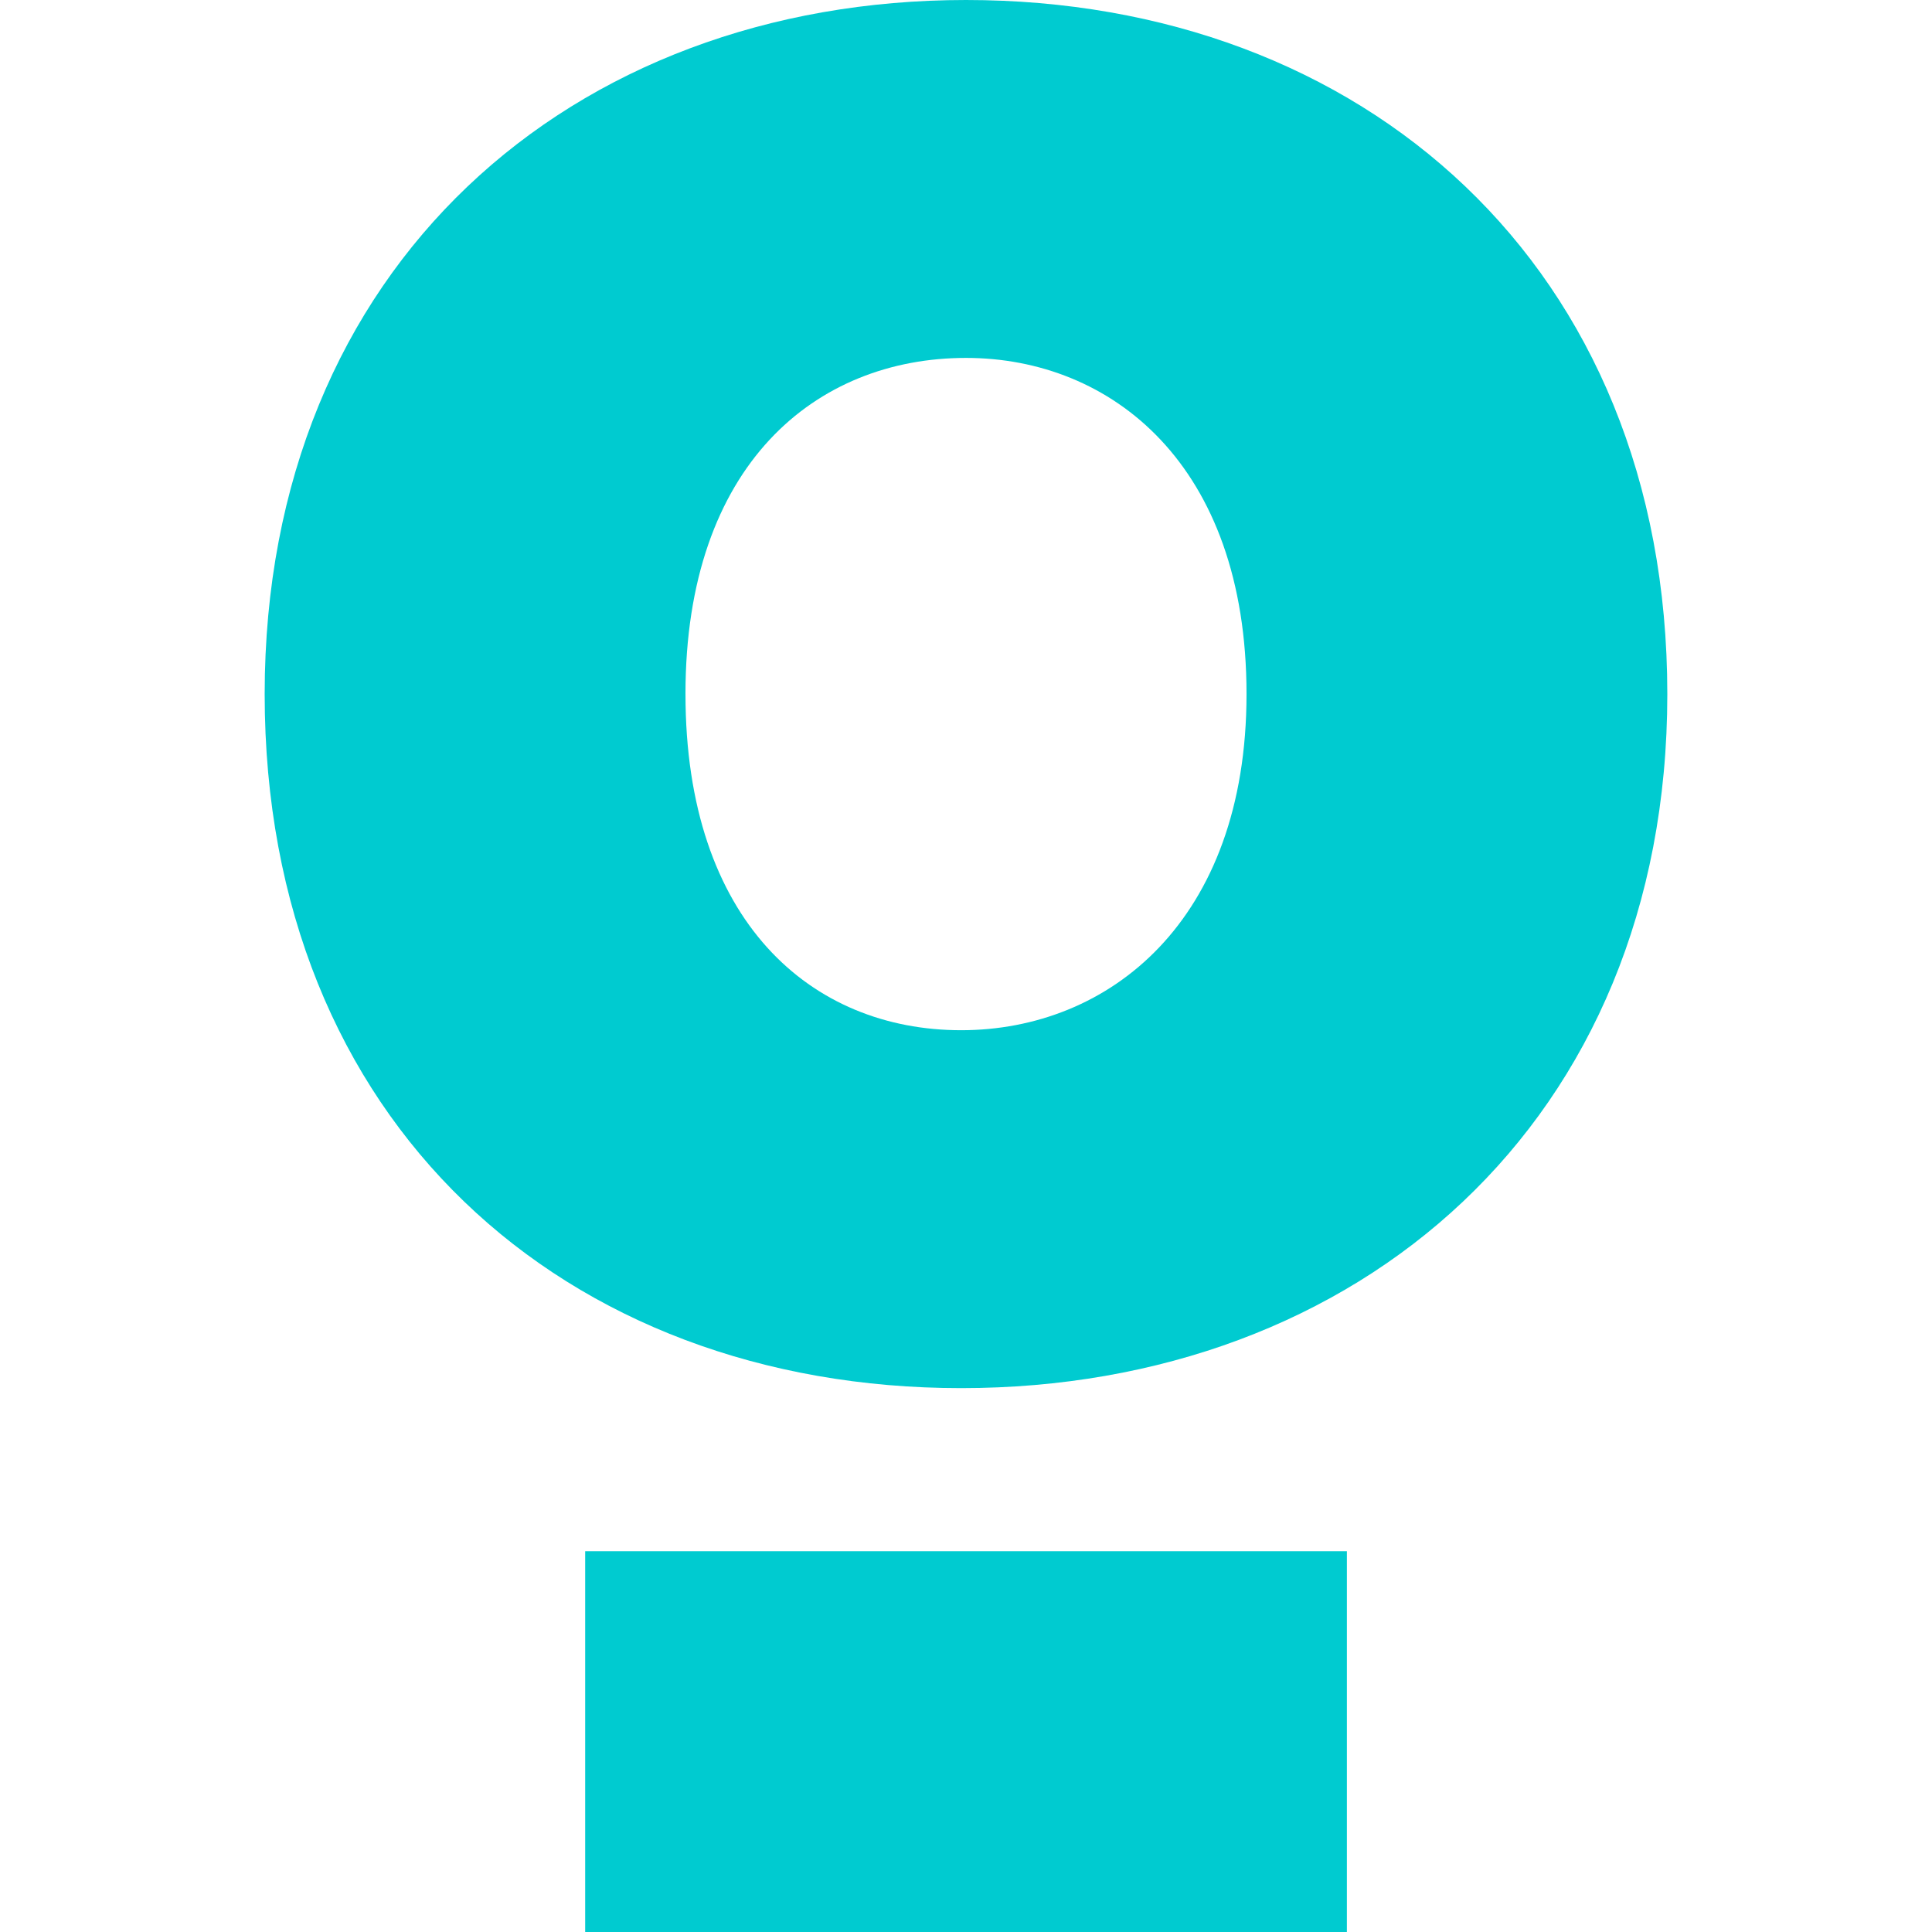
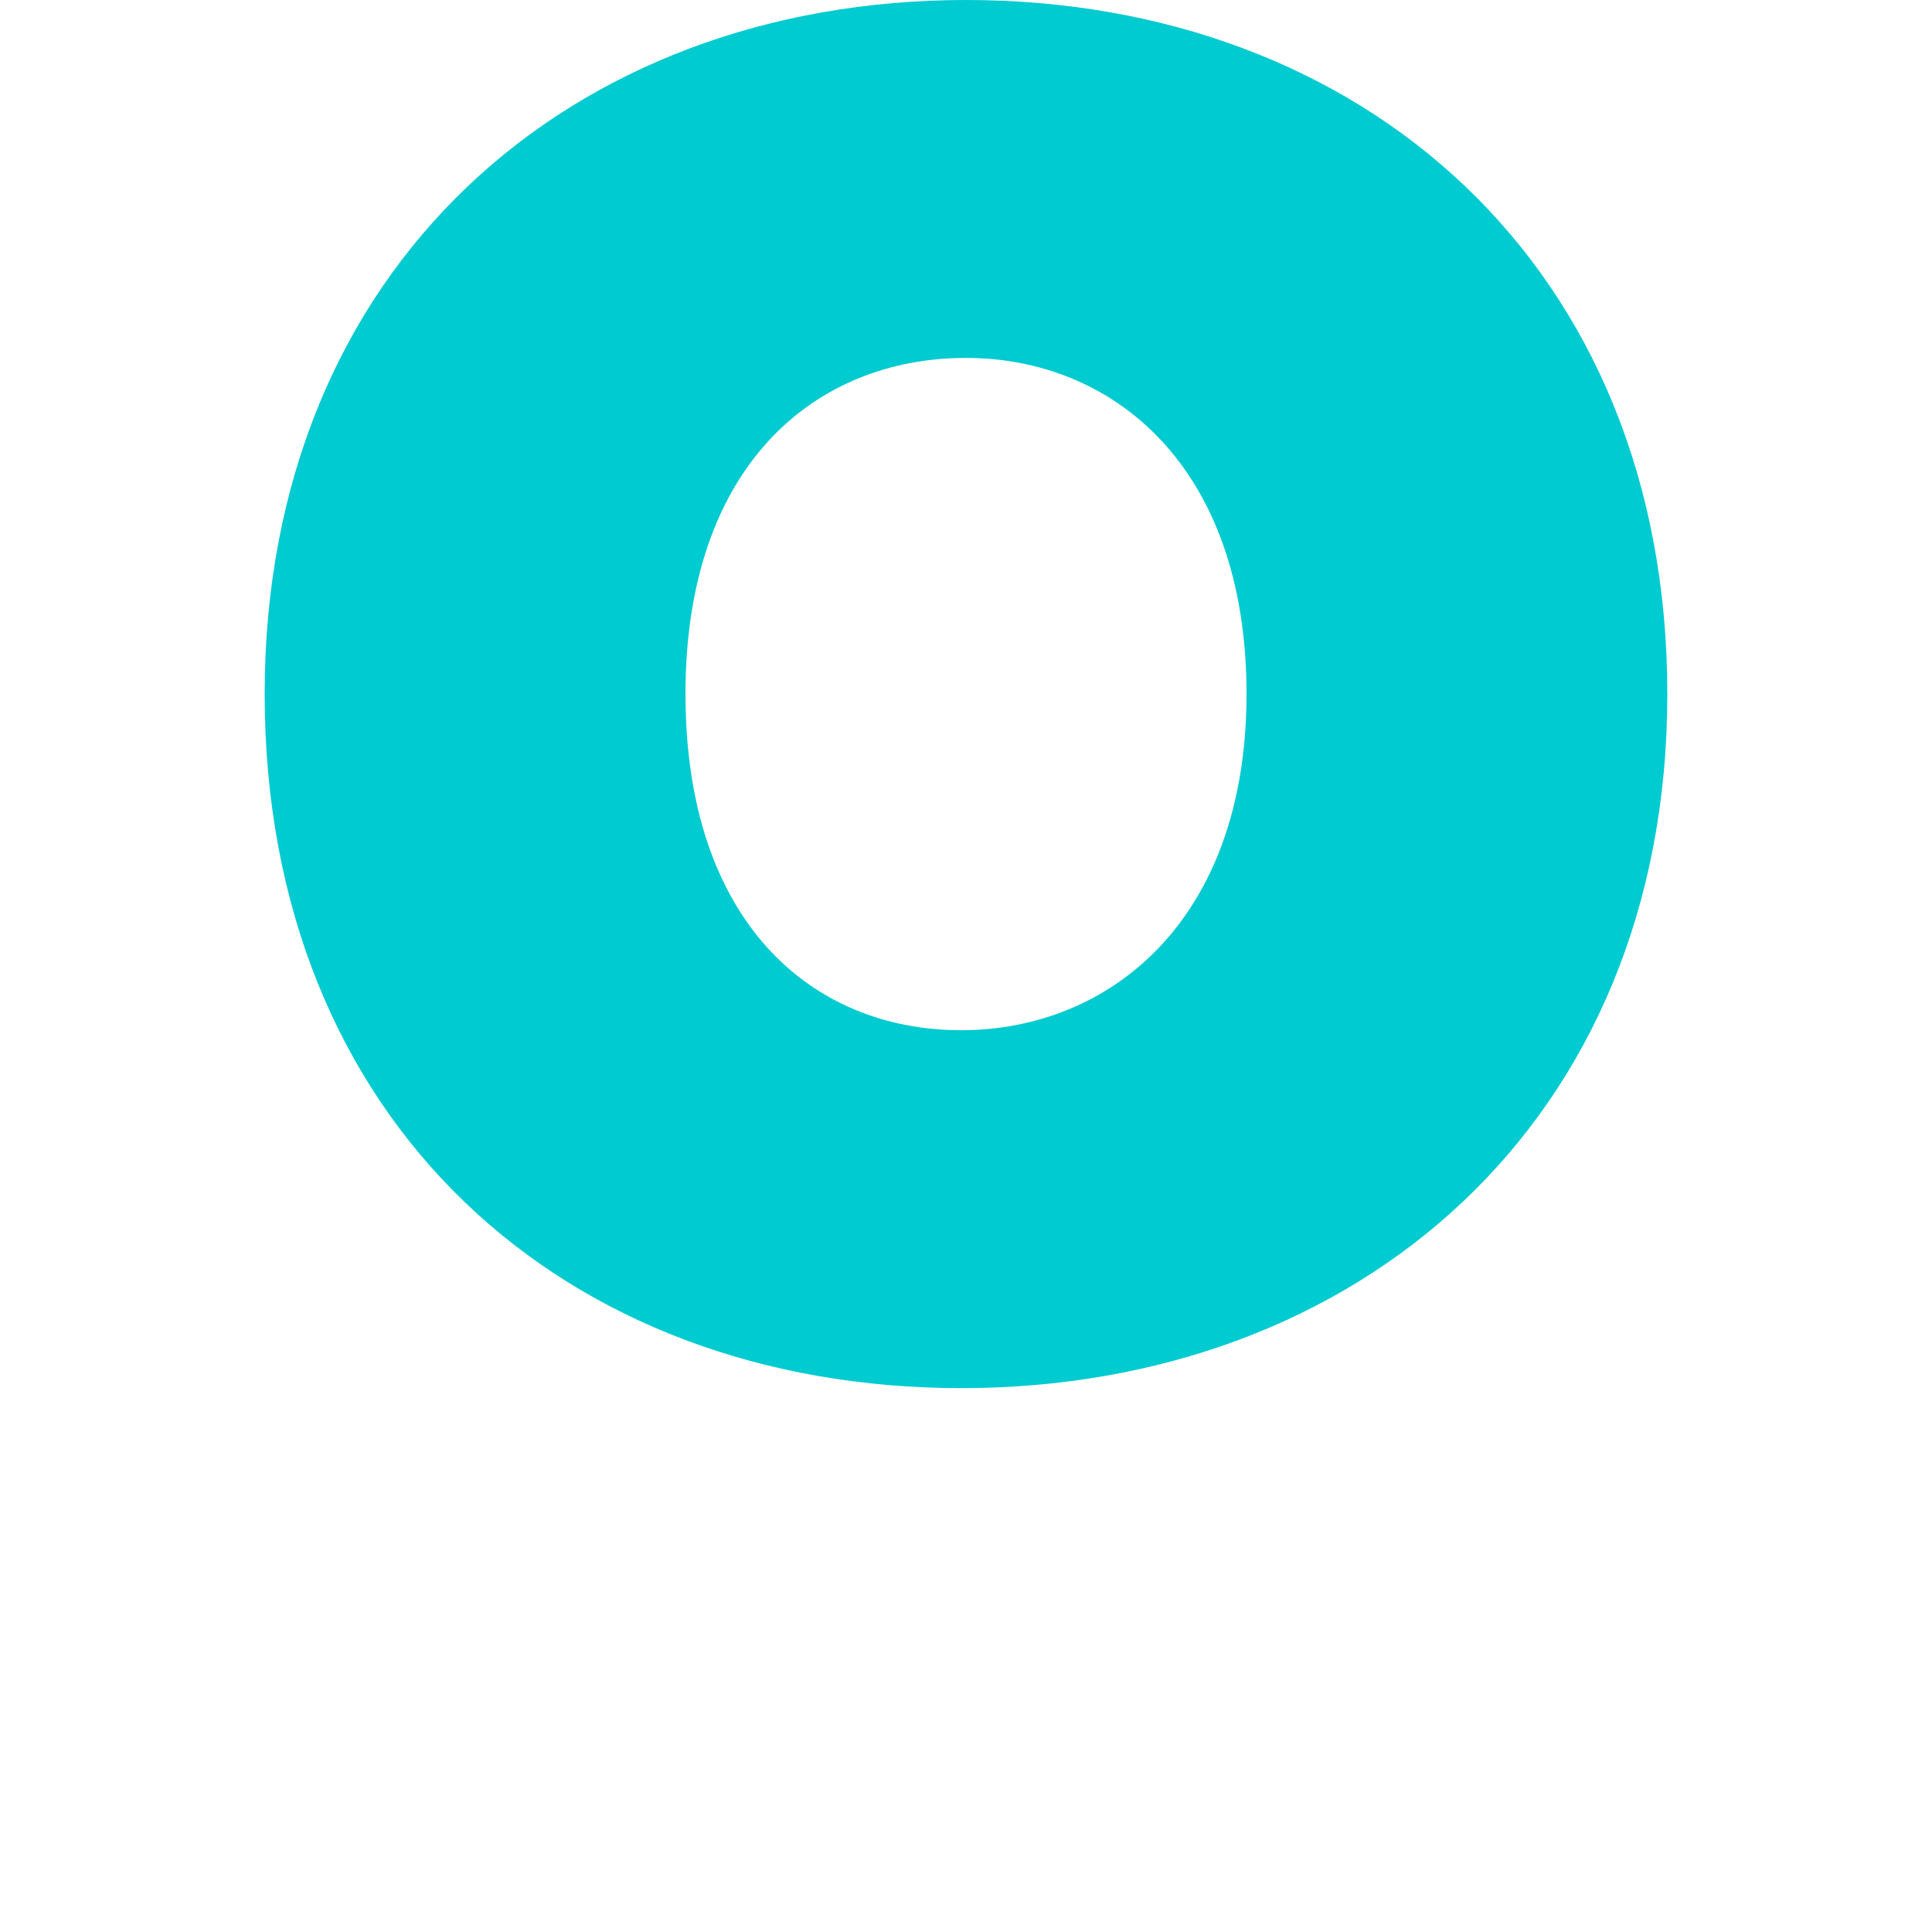
<svg xmlns="http://www.w3.org/2000/svg" width="512" height="512" viewBox="0 0 135.467 135.467">
  <g style="font-style:normal;font-weight:400;font-size:2.646px;line-height:125%;font-family:sans-serif;letter-spacing:0;word-spacing:0;fill:#00cbd0;fill-opacity:1;stroke:none;stroke-width:.265px;stroke-linecap:butt;stroke-linejoin:miter;stroke-opacity:1">
    <path style="font-style:normal;font-variant:normal;font-weight:400;font-stretch:normal;font-size:25.4px;font-family:Poppins;-inkscape-font-specification:Poppins;fill:#00cbd0;fill-opacity:1;stroke-width:.265px" d="M116.908 48.666C116.908 18.653 95.543 0 67.733 0c-27.64 0-49.175 18.653-49.175 48.666 0 30.014 21.027 48.666 48.836 48.666 27.81 0 49.514-18.652 49.514-48.666zm-68.845 0c0-16.109 9.157-23.57 19.67-23.57 10.174 0 19.67 7.461 19.67 23.57 0 15.94-9.665 23.57-20.009 23.57-10.513 0-19.33-7.63-19.33-23.57z" />
-     <path style="fill:#00cbd0;fill-opacity:1;stroke:none;stroke-width:7.784;stroke-miterlimit:4;stroke-dasharray:none;stroke-opacity:.835" d="M41.031 108.766H94.44v26.703H41.031z" />
  </g>
</svg>